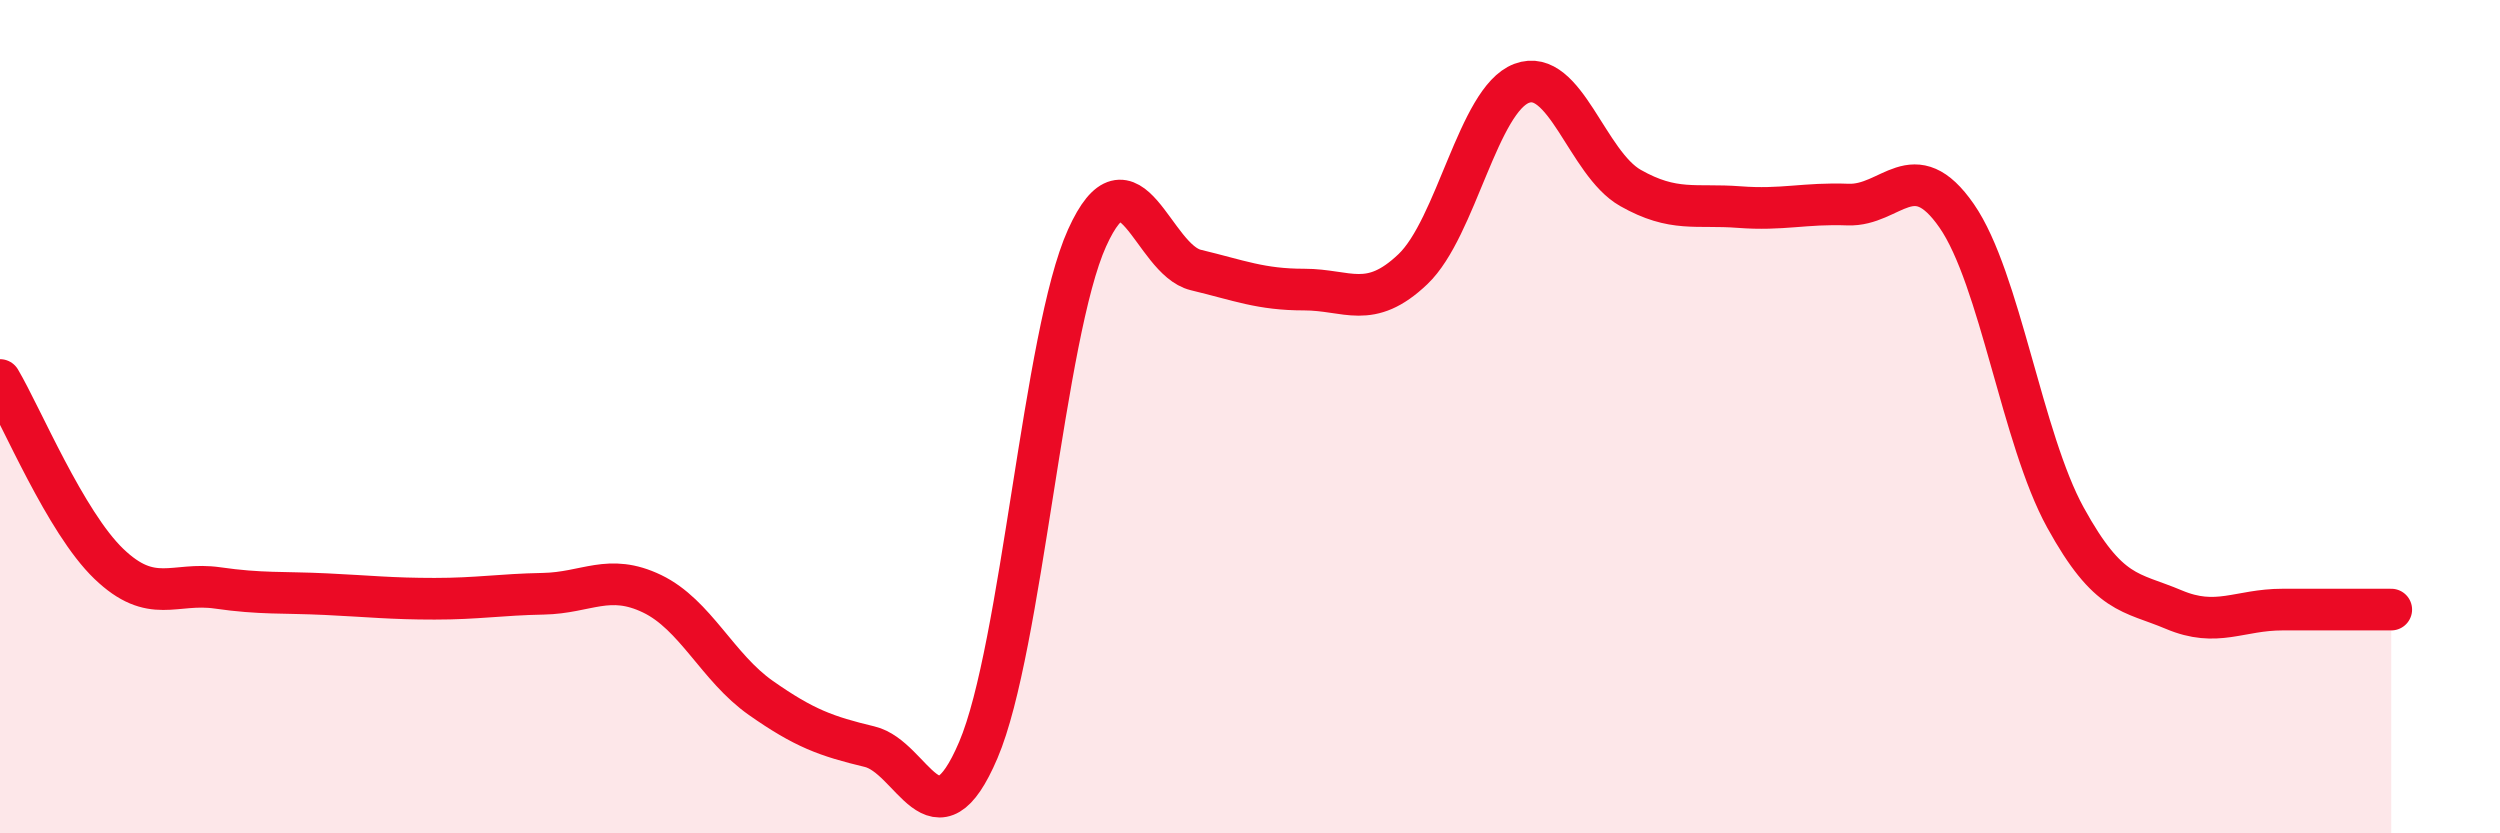
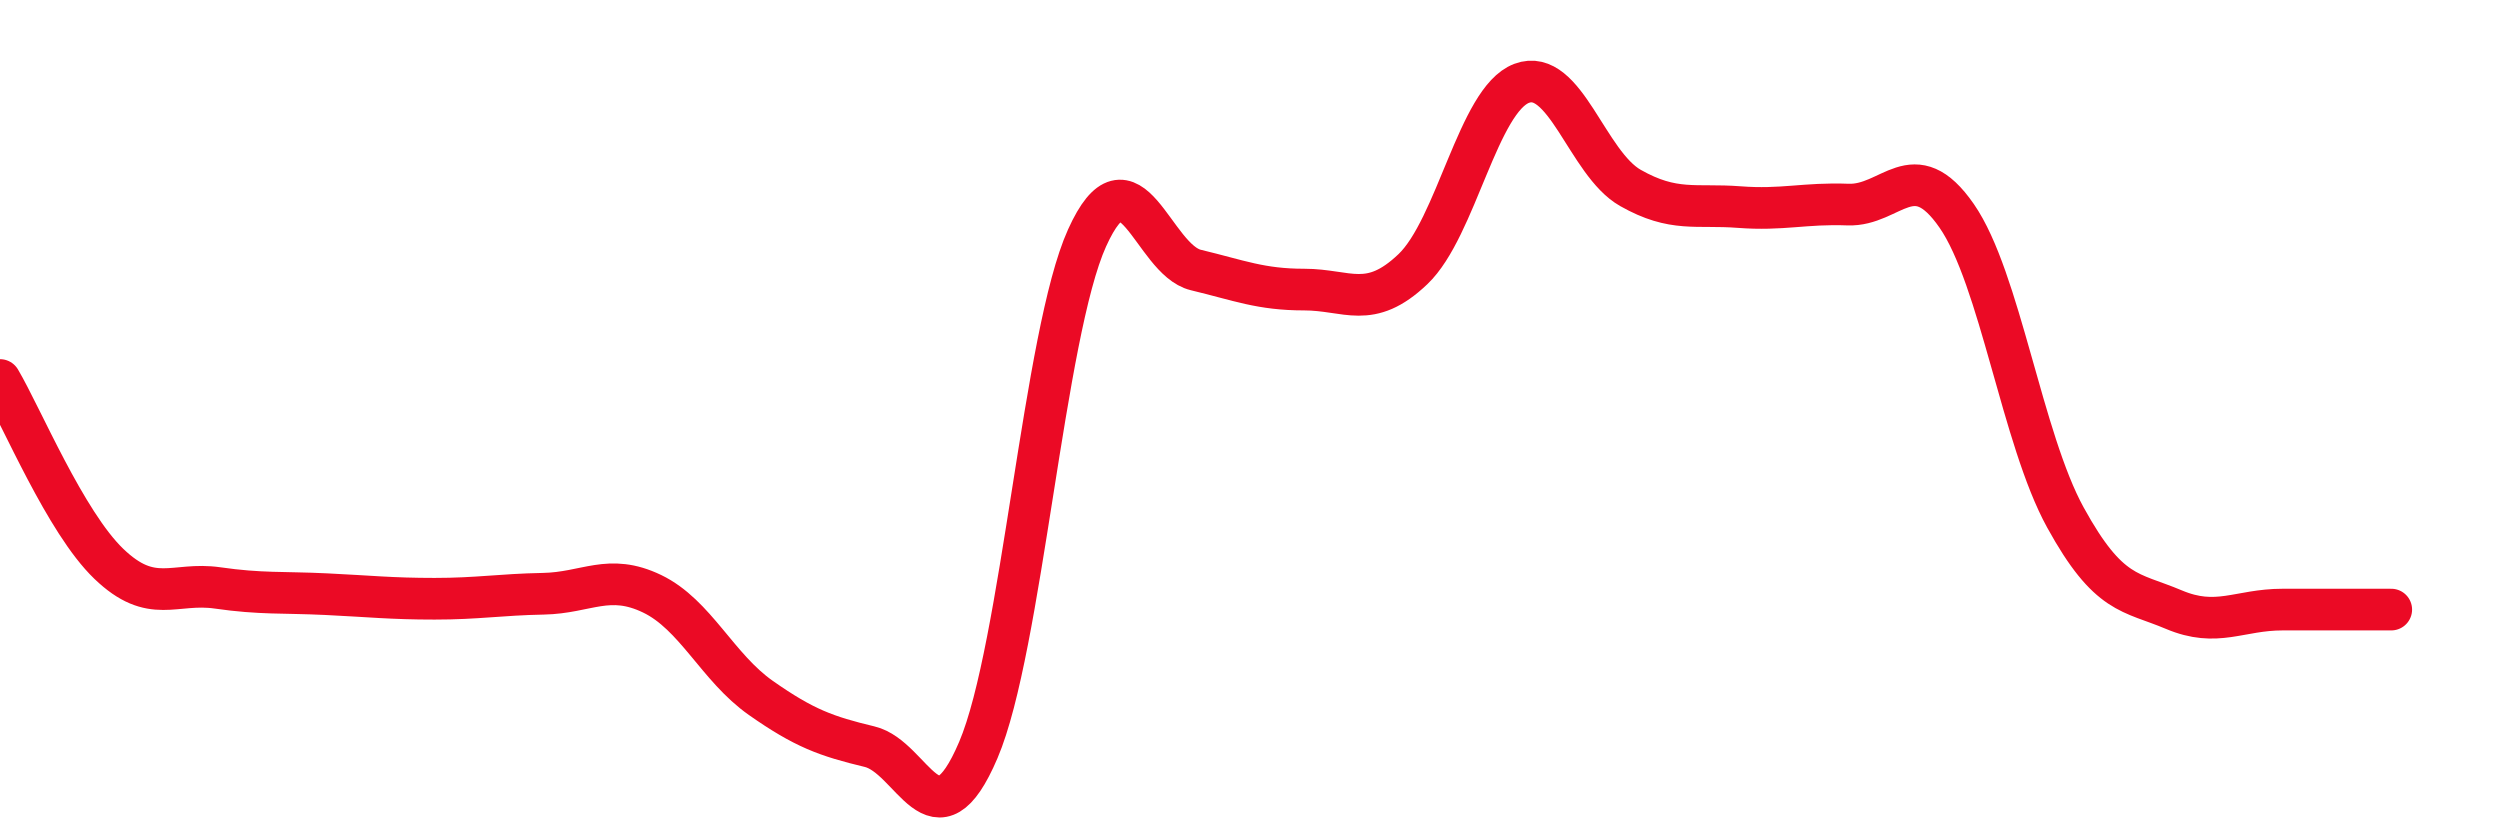
<svg xmlns="http://www.w3.org/2000/svg" width="60" height="20" viewBox="0 0 60 20">
-   <path d="M 0,9.12 C 0.52,10 1.57,12.53 2.61,13.53 C 3.65,14.53 4.18,13.96 5.22,14.11 C 6.26,14.26 6.79,14.21 7.83,14.26 C 8.87,14.31 9.39,14.37 10.43,14.37 C 11.47,14.37 12,14.27 13.04,14.25 C 14.08,14.23 14.61,13.75 15.65,14.25 C 16.69,14.75 17.22,16.02 18.26,16.75 C 19.3,17.48 19.83,17.67 20.87,17.92 C 21.91,18.17 22.44,20.44 23.48,18 C 24.52,15.56 25.05,8.01 26.09,5.71 C 27.13,3.41 27.66,6.23 28.7,6.48 C 29.74,6.73 30.26,6.95 31.3,6.95 C 32.34,6.95 32.87,7.45 33.91,6.46 C 34.95,5.47 35.48,2.39 36.52,2 C 37.56,1.61 38.09,3.92 39.13,4.51 C 40.17,5.1 40.7,4.89 41.74,4.97 C 42.78,5.05 43.31,4.87 44.35,4.91 C 45.39,4.95 45.92,3.68 46.96,5.18 C 48,6.68 48.53,10.53 49.57,12.42 C 50.61,14.31 51.13,14.19 52.17,14.63 C 53.21,15.07 53.74,14.63 54.78,14.63 C 55.82,14.63 56.87,14.63 57.39,14.63L57.39 20L0 20Z" fill="#EB0A25" opacity="0.1" stroke-linecap="round" stroke-linejoin="round" />
  <path d="M 0,9.12 C 0.52,10 1.57,12.53 2.61,13.53 C 3.65,14.53 4.18,13.96 5.22,14.11 C 6.26,14.26 6.79,14.21 7.83,14.26 C 8.87,14.31 9.39,14.37 10.43,14.37 C 11.47,14.37 12,14.27 13.04,14.25 C 14.08,14.23 14.61,13.75 15.65,14.25 C 16.69,14.75 17.22,16.02 18.26,16.75 C 19.3,17.48 19.83,17.67 20.87,17.92 C 21.91,18.17 22.44,20.44 23.48,18 C 24.52,15.56 25.05,8.01 26.09,5.71 C 27.13,3.41 27.66,6.23 28.7,6.48 C 29.74,6.73 30.26,6.95 31.3,6.95 C 32.34,6.95 32.87,7.45 33.91,6.46 C 34.95,5.47 35.48,2.39 36.52,2 C 37.56,1.61 38.09,3.92 39.13,4.51 C 40.17,5.1 40.7,4.89 41.74,4.97 C 42.78,5.05 43.31,4.87 44.35,4.91 C 45.39,4.95 45.92,3.68 46.96,5.18 C 48,6.68 48.53,10.53 49.57,12.42 C 50.61,14.31 51.13,14.19 52.17,14.63 C 53.21,15.07 53.74,14.63 54.78,14.63 C 55.82,14.63 56.87,14.63 57.39,14.63" stroke="#EB0A25" stroke-width="1" fill="none" stroke-linecap="round" stroke-linejoin="round" />
</svg>